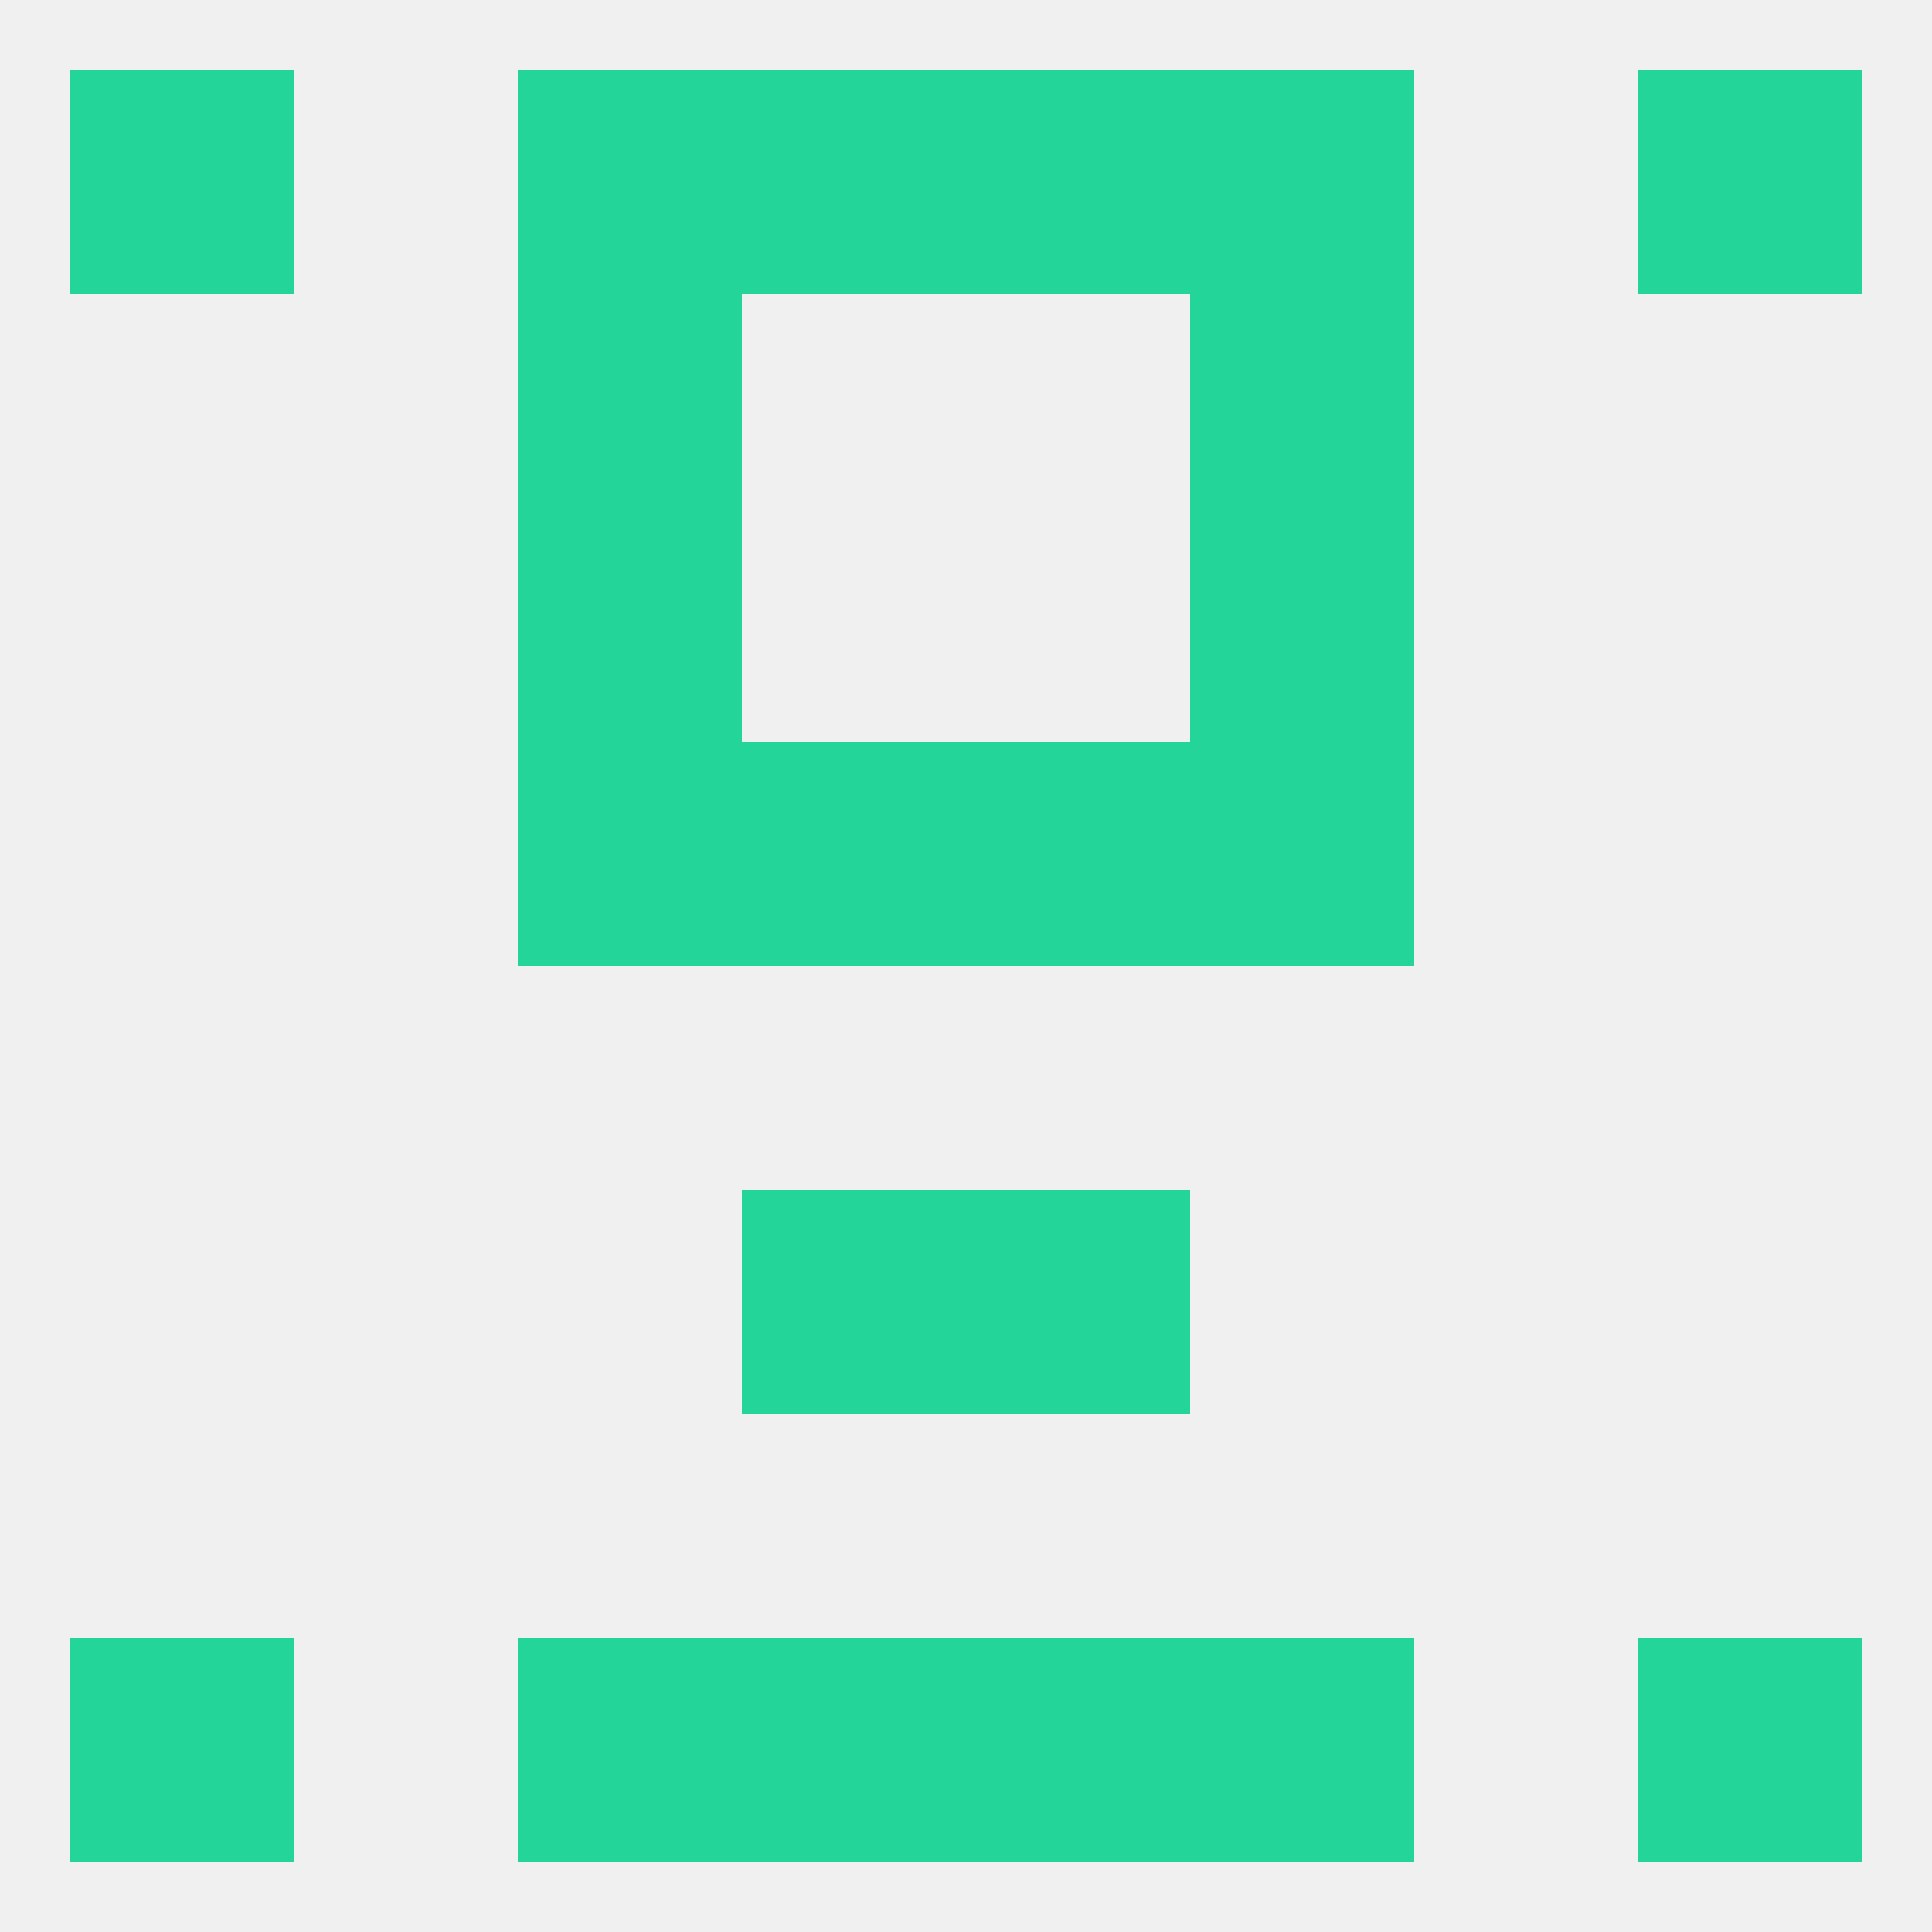
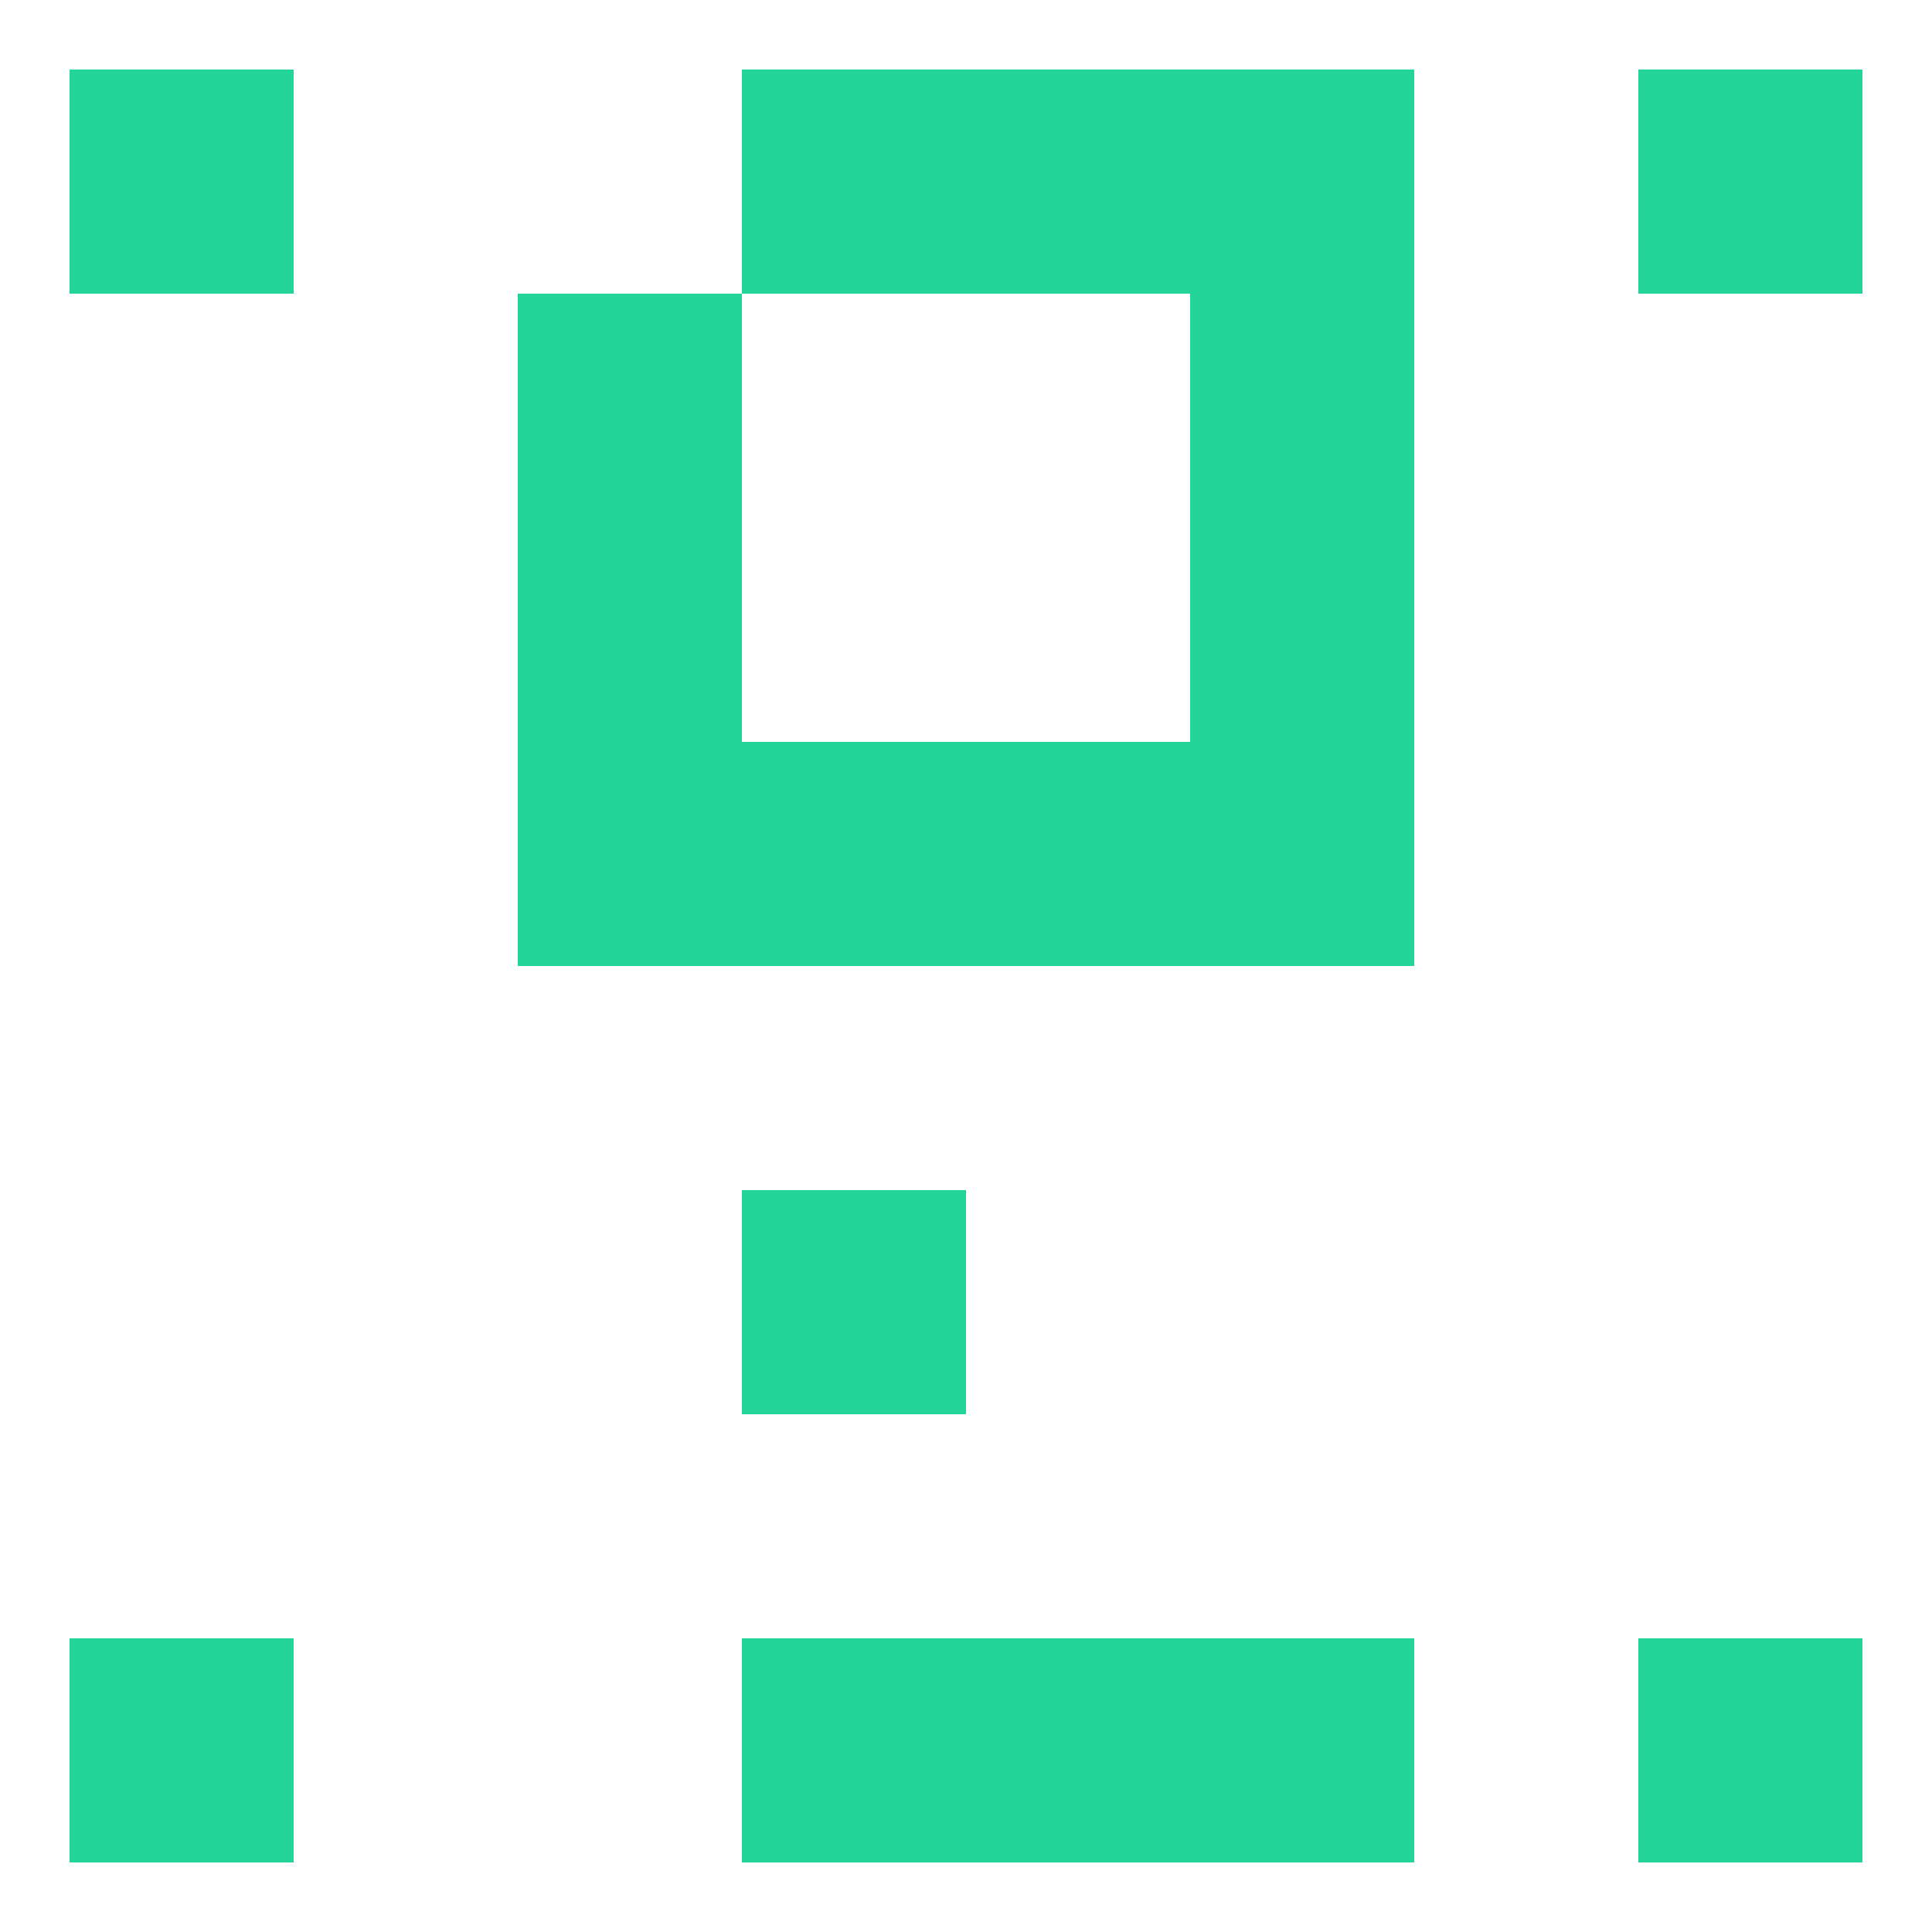
<svg xmlns="http://www.w3.org/2000/svg" version="1.1" baseprofile="full" width="250" height="250" viewBox="0 0 250 250">
-   <rect width="100%" height="100%" fill="rgba(240,240,240,255)" />
  <rect x="212" y="212" width="29" height="29" fill="rgba(36,213,154,255)" />
-   <rect x="67" y="212" width="29" height="29" fill="rgba(36,213,154,255)" />
  <rect x="154" y="212" width="29" height="29" fill="rgba(36,213,154,255)" />
  <rect x="96" y="212" width="29" height="29" fill="rgba(36,213,154,255)" />
  <rect x="125" y="212" width="29" height="29" fill="rgba(36,213,154,255)" />
  <rect x="9" y="212" width="29" height="29" fill="rgba(36,213,154,255)" />
  <rect x="9" y="9" width="29" height="29" fill="rgba(36,213,154,255)" />
  <rect x="212" y="9" width="29" height="29" fill="rgba(36,213,154,255)" />
-   <rect x="67" y="9" width="29" height="29" fill="rgba(36,213,154,255)" />
  <rect x="154" y="9" width="29" height="29" fill="rgba(36,213,154,255)" />
  <rect x="96" y="9" width="29" height="29" fill="rgba(36,213,154,255)" />
  <rect x="125" y="9" width="29" height="29" fill="rgba(36,213,154,255)" />
  <rect x="67" y="96" width="29" height="29" fill="rgba(36,213,154,255)" />
  <rect x="154" y="96" width="29" height="29" fill="rgba(36,213,154,255)" />
  <rect x="96" y="96" width="29" height="29" fill="rgba(36,213,154,255)" />
  <rect x="125" y="96" width="29" height="29" fill="rgba(36,213,154,255)" />
  <rect x="67" y="67" width="29" height="29" fill="rgba(36,213,154,255)" />
  <rect x="154" y="67" width="29" height="29" fill="rgba(36,213,154,255)" />
  <rect x="67" y="38" width="29" height="29" fill="rgba(36,213,154,255)" />
  <rect x="154" y="38" width="29" height="29" fill="rgba(36,213,154,255)" />
  <rect x="96" y="154" width="29" height="29" fill="rgba(36,213,154,255)" />
-   <rect x="125" y="154" width="29" height="29" fill="rgba(36,213,154,255)" />
</svg>